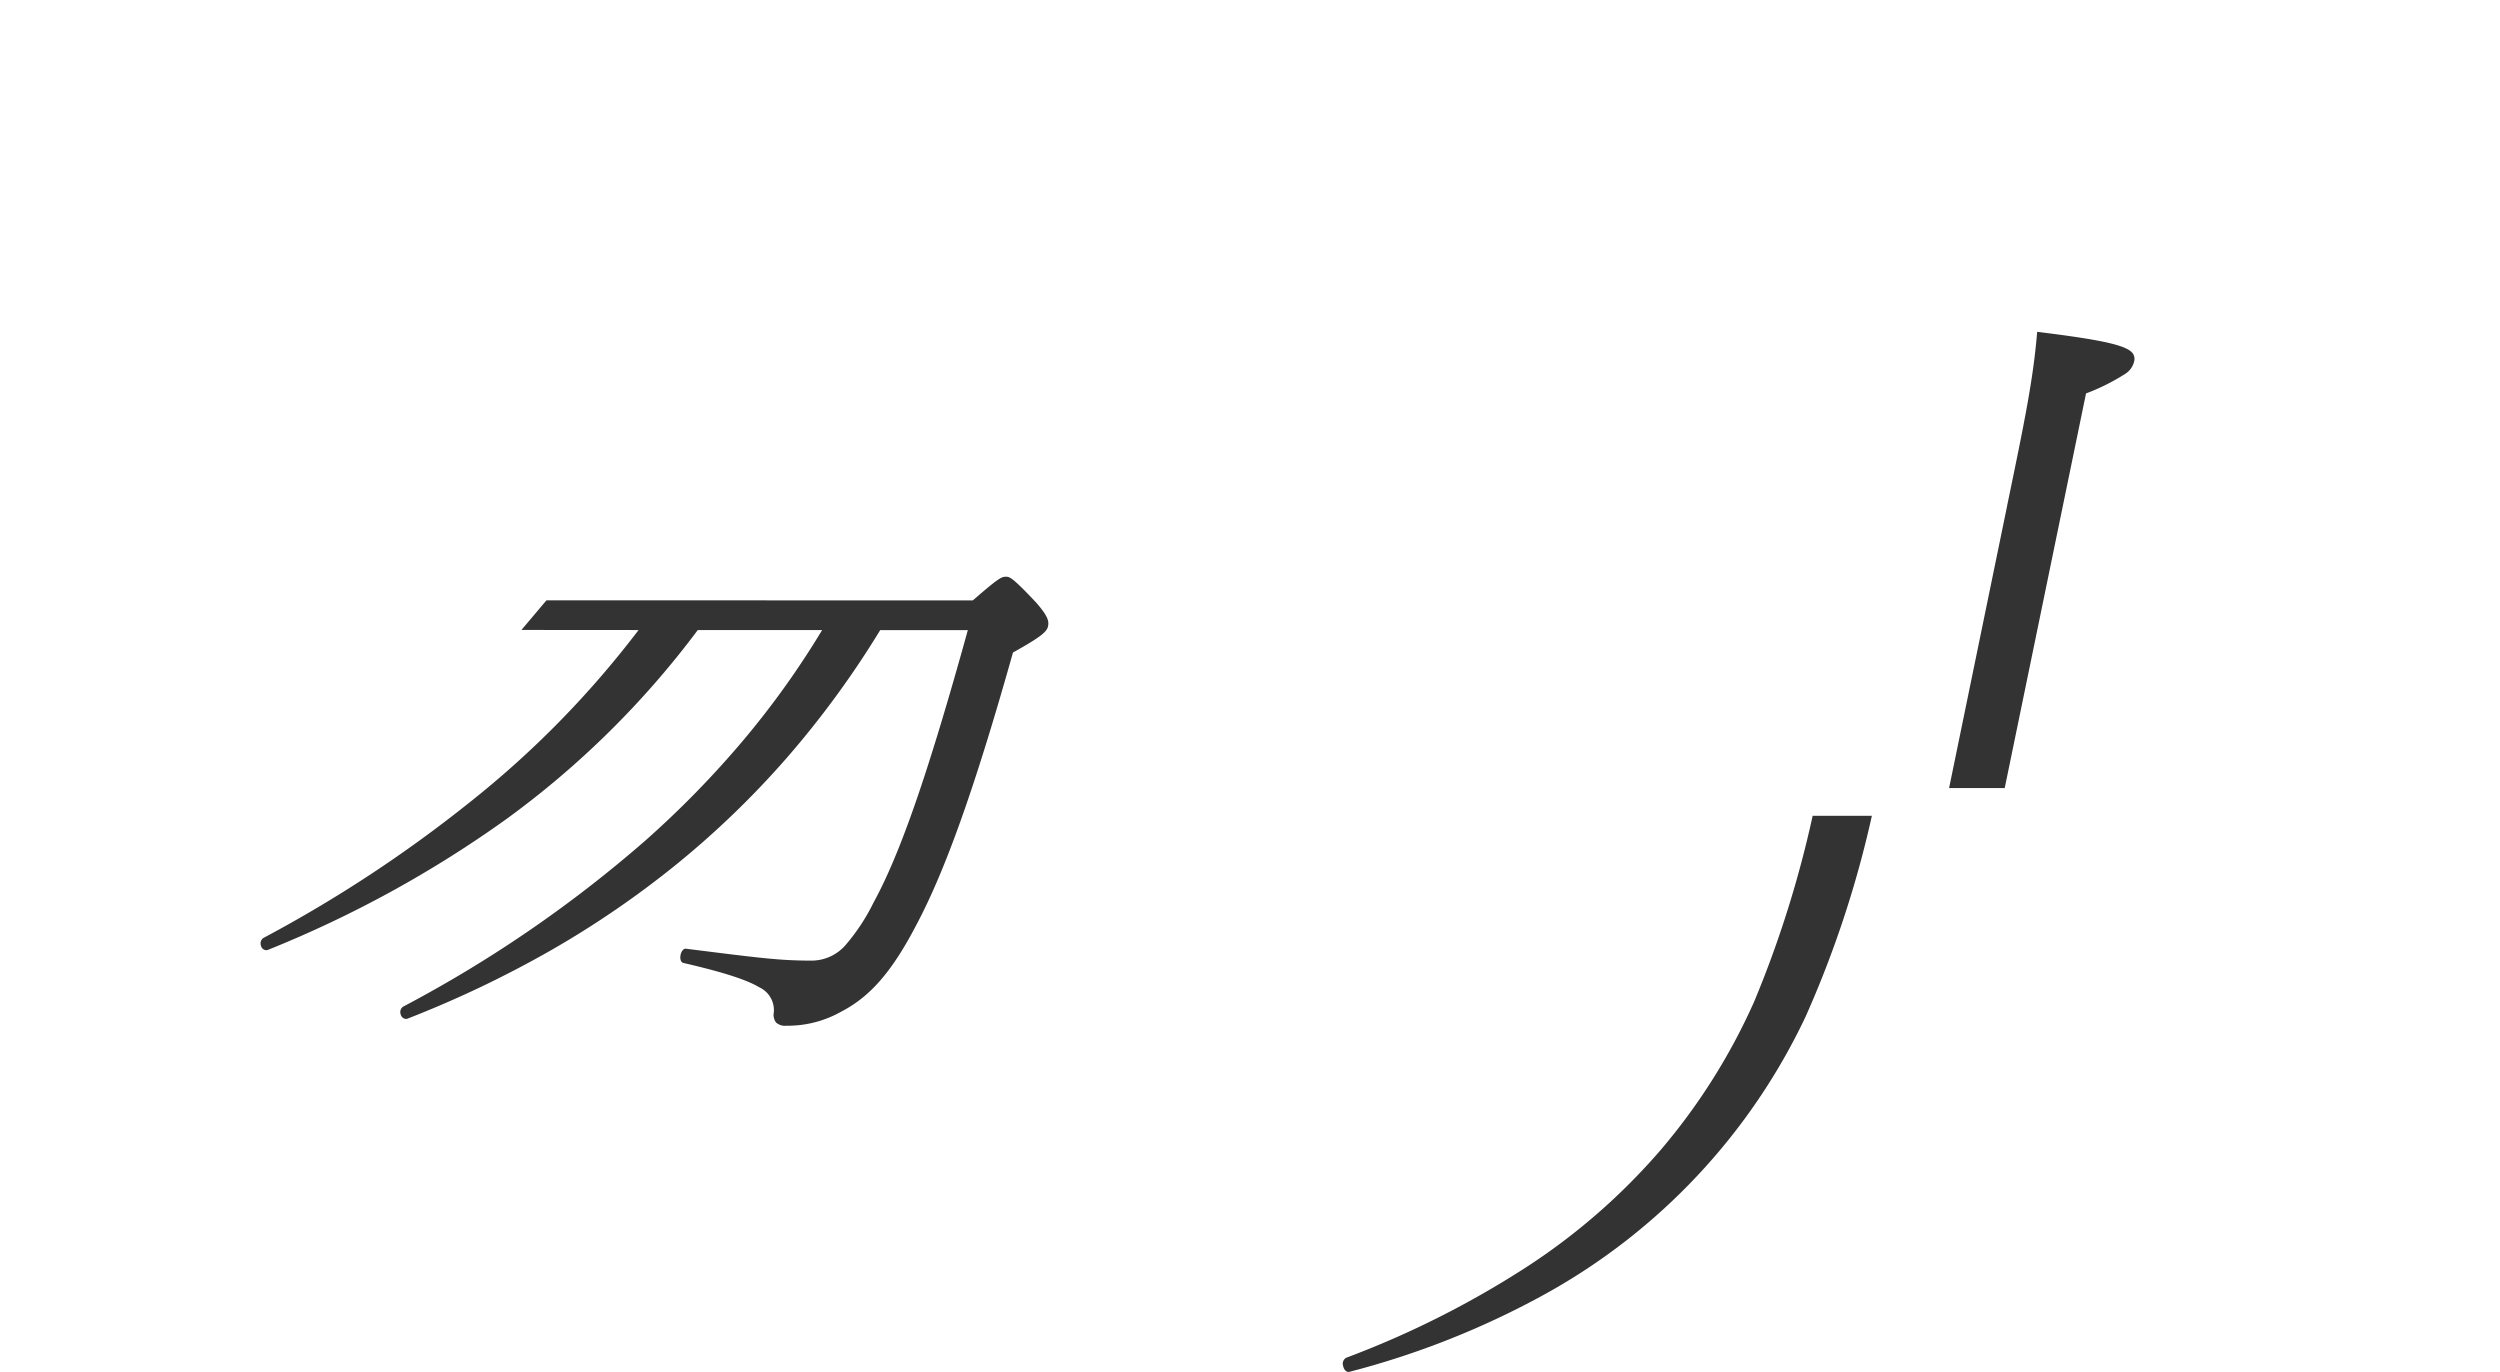
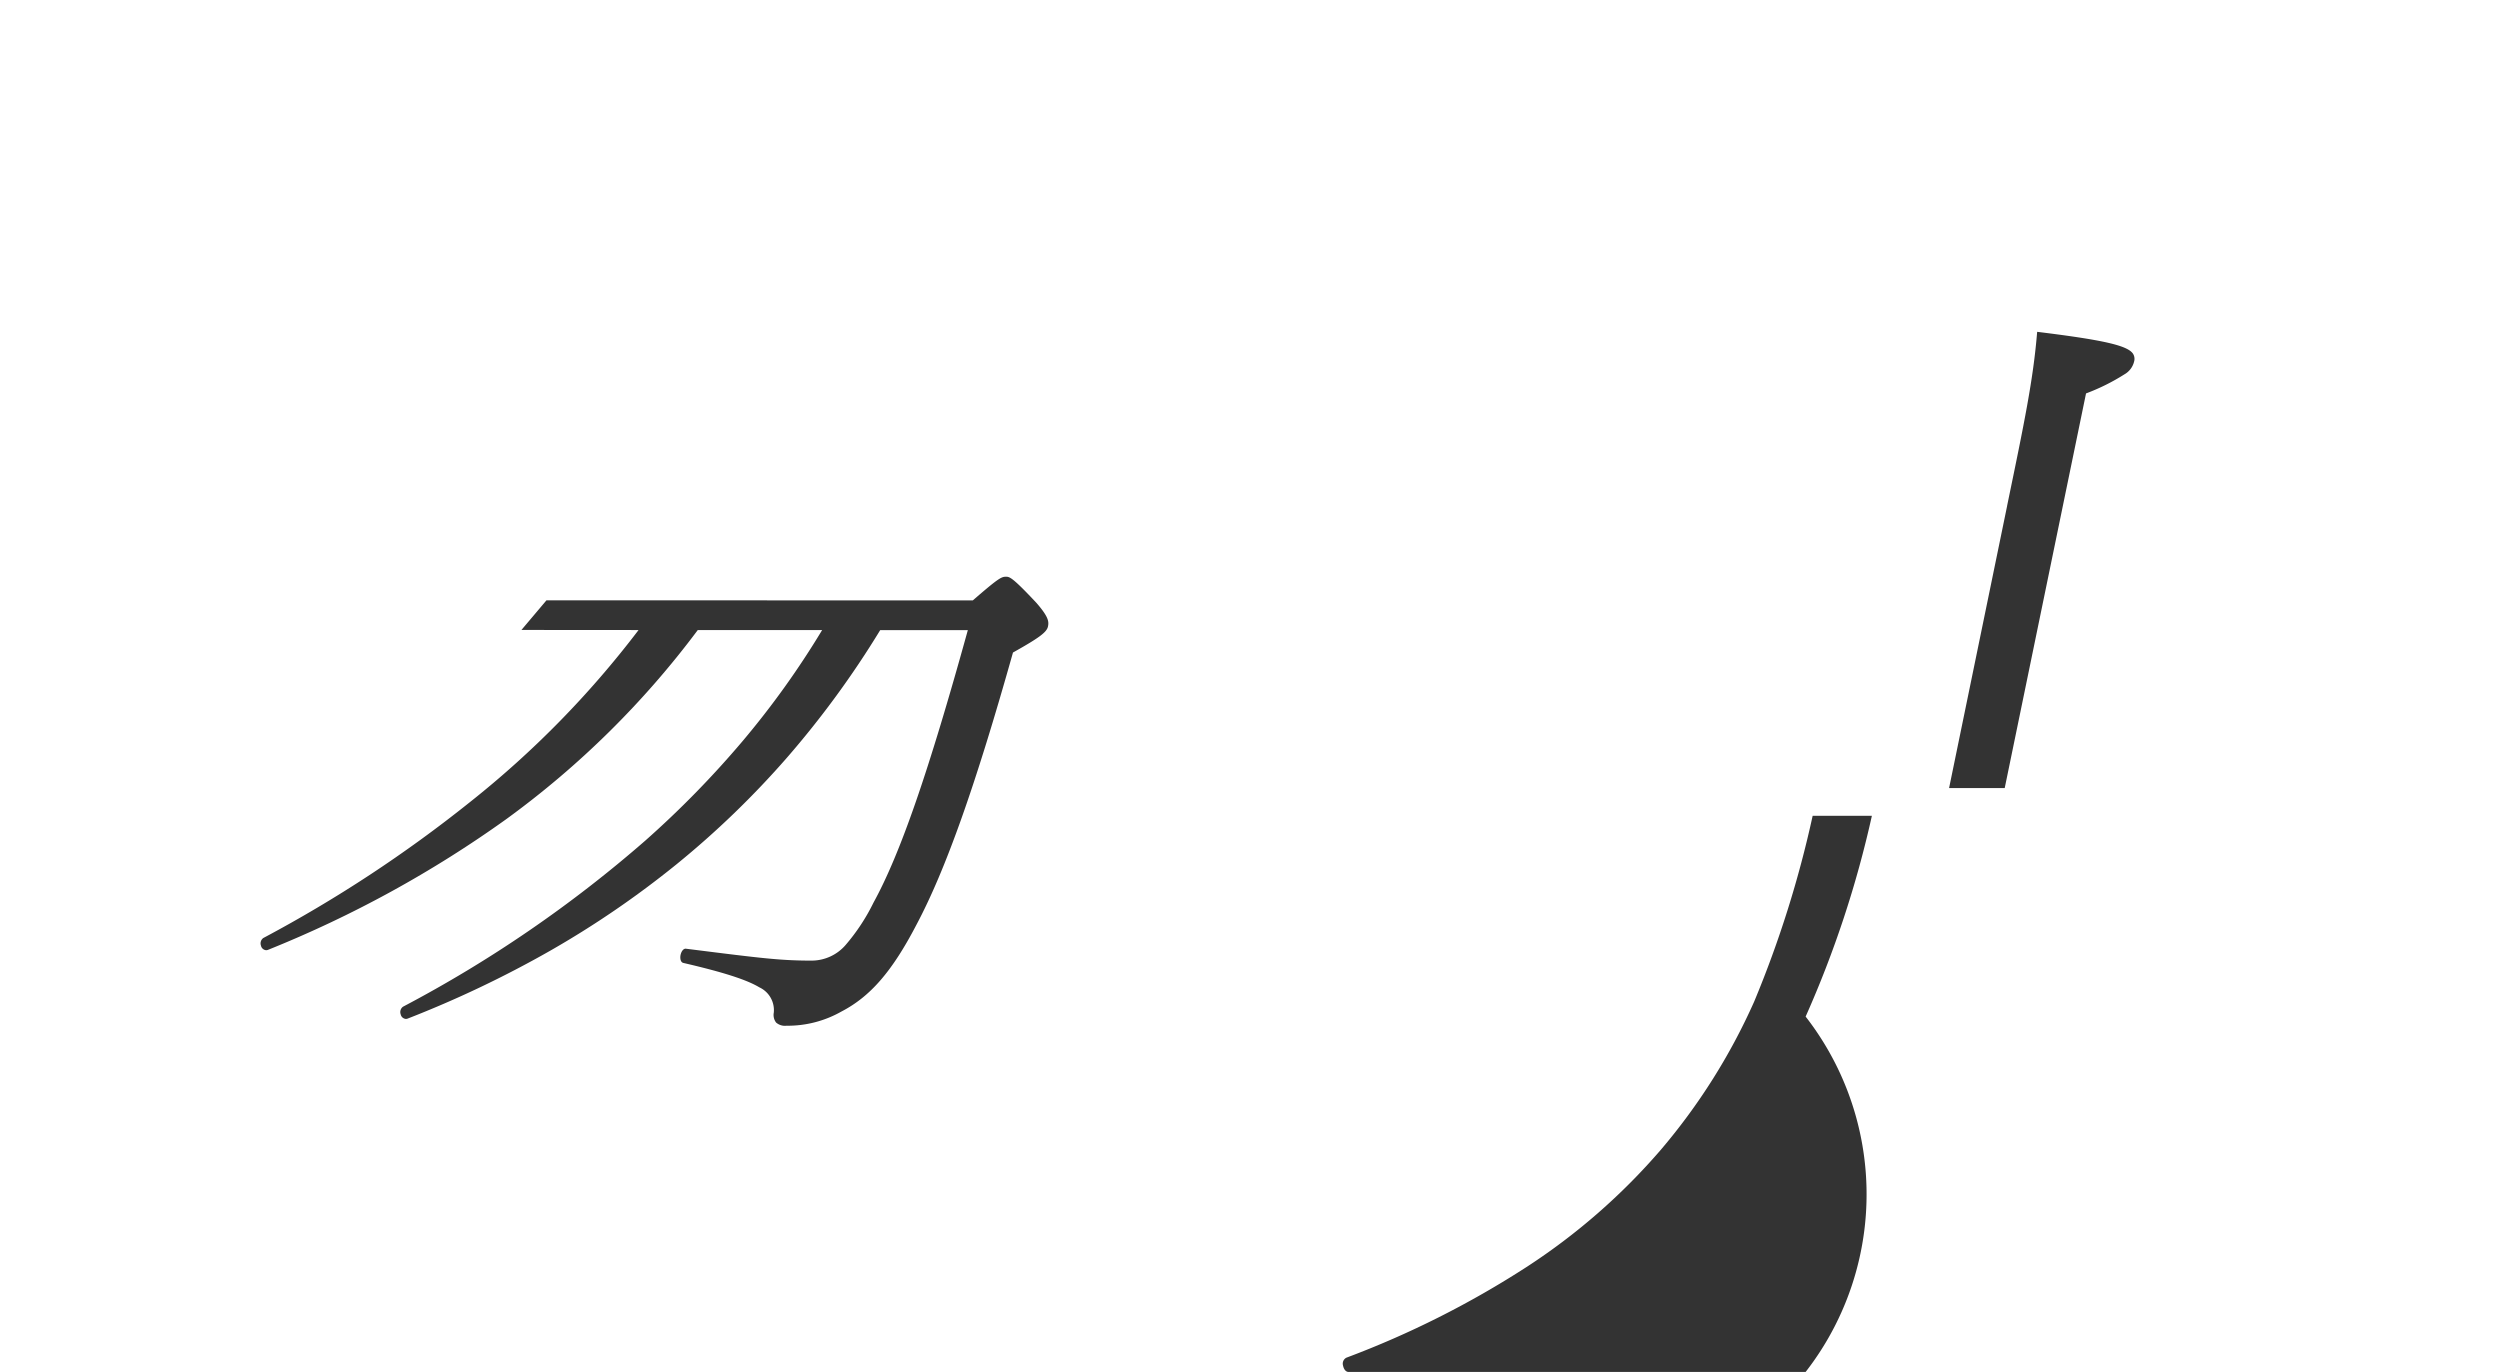
<svg xmlns="http://www.w3.org/2000/svg" width="246" height="135" viewBox="0 0 246 135">
  <g transform="translate(0 0)">
    <path d="M211.052,72.658a.964.964,0,0,1-.829-.567.529.529,0,0,1,.122-.607A139.14,139.14,0,0,0,220.883,60a118.667,118.667,0,0,0,7.944-10.782,52.624,52.624,0,0,0,4.464-8.044c6.69,3.406,7.638,4.219,7.425,5.245-.192.917-.7,1.75-4.814,1.866-2.147,2.67-5.7,6.864-10.451,11.685a139.7,139.7,0,0,1-14.04,12.562A.548.548,0,0,1,211.052,72.658Zm-36.127-4.671c-1.45,0-2.029-1.037-2.211-3.964a49.157,49.157,0,0,0-6.8-20.632.215.215,0,0,1-.016-.243,1.224,1.224,0,0,1,.9-.509.316.316,0,0,1,.19.052,36.274,36.274,0,0,1,9.086,10.886c2.1,3.949,2.933,7.658,2.356,10.446C178,66.1,176.329,67.987,174.925,67.987ZM54.366,39.514a1.876,1.876,0,0,1-1.527-.475,1.766,1.766,0,0,1-.162-1.507c.036-.179.1-.446.2-.85l.044-.179.03-.118.025-.1.009-.035.005-.022c.534-2.136,1.785-7.139,3.872-17.23l0-.015C59.07,8.355,59.593,5.83,60.044.816A22.365,22.365,0,0,1,65.69,3.962H96.935c3.148-2.8,3.4-2.915,3.868-2.915.352,0,.679.118,2.873,2.45,1.337,1.39,1.368,1.861,1.269,2.333-.116.555-.392,1.011-3.239,2.678l-1.976,9.557c-2.3,11.091-3.033,15.688-3.347,17.651l0,.02-.021.13,0,.022c-.072.449-.12.745-.162.947a2.9,2.9,0,0,1-1.26,1.939,4.88,4.88,0,0,1-2.651.625,1.854,1.854,0,0,1-1.511-.472,1.918,1.918,0,0,1-.155-1.624l.457-2.216H58.665l-.408,1.98a2.705,2.705,0,0,1-1.2,1.836A4.943,4.943,0,0,1,54.366,39.514Zm7.242-18.651-2.34,11.308H91.679L94.02,20.863ZM64.5,6.877,62.213,17.953H94.624L96.916,6.877Z" transform="translate(-0.036 -0.816)" fill="#333" opacity="0" />
-     <path d="M132.7,134.668c-.3,0-.49-.324-.544-.625a.659.659,0,0,1,.328-.778,92.251,92.251,0,0,0,17.713-8.913,62.026,62.026,0,0,0,13.2-11.512,60.345,60.345,0,0,0,9.214-14.614,106.644,106.644,0,0,0,5.754-18.283h5.828A103.806,103.806,0,0,1,177.674,99.7a60.967,60.967,0,0,1-25.537,27.252,82.861,82.861,0,0,1-19.364,7.706A.509.509,0,0,1,132.7,134.668ZM77.39,100.6a1.323,1.323,0,0,1-1.023-.315,1.232,1.232,0,0,1-.227-.968,2.468,2.468,0,0,0-1.421-2.495c-1.239-.747-3.543-1.489-7.472-2.4-.262-.055-.323-.387-.3-.655.038-.368.242-.748.517-.748a.376.376,0,0,1,.067.007l.425.053c6.967.878,8.84,1.113,11.921,1.113a4.424,4.424,0,0,0,3.337-1.544,19.6,19.6,0,0,0,2.742-4.168c2.63-4.793,5.405-12.811,9.28-26.809H86.612a92.617,92.617,0,0,1-9.185,12.563A88.454,88.454,0,0,1,66.572,84.713a93.177,93.177,0,0,1-12.457,8.52,106.466,106.466,0,0,1-14,6.664.514.514,0,0,1-.177.033.566.566,0,0,1-.512-.454.657.657,0,0,1,.228-.747A124.444,124.444,0,0,0,63.5,82.382a94.925,94.925,0,0,0,9.564-9.78A84.874,84.874,0,0,0,80.9,61.664H68.662A88.225,88.225,0,0,1,49.8,80.284,111.73,111.73,0,0,1,26.363,93.136a.515.515,0,0,1-.176.032.562.562,0,0,1-.508-.45.655.655,0,0,1,.228-.748,130.994,130.994,0,0,0,20.32-13.362A94.656,94.656,0,0,0,62.834,61.664L51.31,61.655l2.462-2.915,41.953.008c2.572-2.232,2.82-2.331,3.281-2.331.352,0,.683.124,2.967,2.562,1.224,1.4,1.246,1.865,1.148,2.333-.116.564-.856,1.115-3.444,2.564C95.983,77,93.049,85.272,90.166,90.687c-2.38,4.564-4.512,7.03-7.358,8.51A10.729,10.729,0,0,1,77.39,100.6Zm106.8-20.653h-5.83S184.231,79.936,184.193,79.943Zm13.076-2.736H191.79L197.5,49.456l0-.019.006-.029c1.709-8.257,2.567-12.4,2.951-17.089,6.465.795,8.84,1.333,9.414,2.132a.937.937,0,0,1,.128.781,1.977,1.977,0,0,1-.948,1.267,20.32,20.32,0,0,1-3.786,1.882l-8,38.826Z" transform="translate(0 0.332)" fill="#333" />
-     <rect width="246" height="135" fill="#fff" opacity="0" />
+     <path d="M132.7,134.668c-.3,0-.49-.324-.544-.625a.659.659,0,0,1,.328-.778,92.251,92.251,0,0,0,17.713-8.913,62.026,62.026,0,0,0,13.2-11.512,60.345,60.345,0,0,0,9.214-14.614,106.644,106.644,0,0,0,5.754-18.283h5.828A103.806,103.806,0,0,1,177.674,99.7A.509.509,0,0,1,132.7,134.668ZM77.39,100.6a1.323,1.323,0,0,1-1.023-.315,1.232,1.232,0,0,1-.227-.968,2.468,2.468,0,0,0-1.421-2.495c-1.239-.747-3.543-1.489-7.472-2.4-.262-.055-.323-.387-.3-.655.038-.368.242-.748.517-.748a.376.376,0,0,1,.067.007l.425.053c6.967.878,8.84,1.113,11.921,1.113a4.424,4.424,0,0,0,3.337-1.544,19.6,19.6,0,0,0,2.742-4.168c2.63-4.793,5.405-12.811,9.28-26.809H86.612a92.617,92.617,0,0,1-9.185,12.563A88.454,88.454,0,0,1,66.572,84.713a93.177,93.177,0,0,1-12.457,8.52,106.466,106.466,0,0,1-14,6.664.514.514,0,0,1-.177.033.566.566,0,0,1-.512-.454.657.657,0,0,1,.228-.747A124.444,124.444,0,0,0,63.5,82.382a94.925,94.925,0,0,0,9.564-9.78A84.874,84.874,0,0,0,80.9,61.664H68.662A88.225,88.225,0,0,1,49.8,80.284,111.73,111.73,0,0,1,26.363,93.136a.515.515,0,0,1-.176.032.562.562,0,0,1-.508-.45.655.655,0,0,1,.228-.748,130.994,130.994,0,0,0,20.32-13.362A94.656,94.656,0,0,0,62.834,61.664L51.31,61.655l2.462-2.915,41.953.008c2.572-2.232,2.82-2.331,3.281-2.331.352,0,.683.124,2.967,2.562,1.224,1.4,1.246,1.865,1.148,2.333-.116.564-.856,1.115-3.444,2.564C95.983,77,93.049,85.272,90.166,90.687c-2.38,4.564-4.512,7.03-7.358,8.51A10.729,10.729,0,0,1,77.39,100.6Zm106.8-20.653h-5.83S184.231,79.936,184.193,79.943Zm13.076-2.736H191.79L197.5,49.456l0-.019.006-.029c1.709-8.257,2.567-12.4,2.951-17.089,6.465.795,8.84,1.333,9.414,2.132a.937.937,0,0,1,.128.781,1.977,1.977,0,0,1-.948,1.267,20.32,20.32,0,0,1-3.786,1.882l-8,38.826Z" transform="translate(0 0.332)" fill="#333" />
  </g>
</svg>